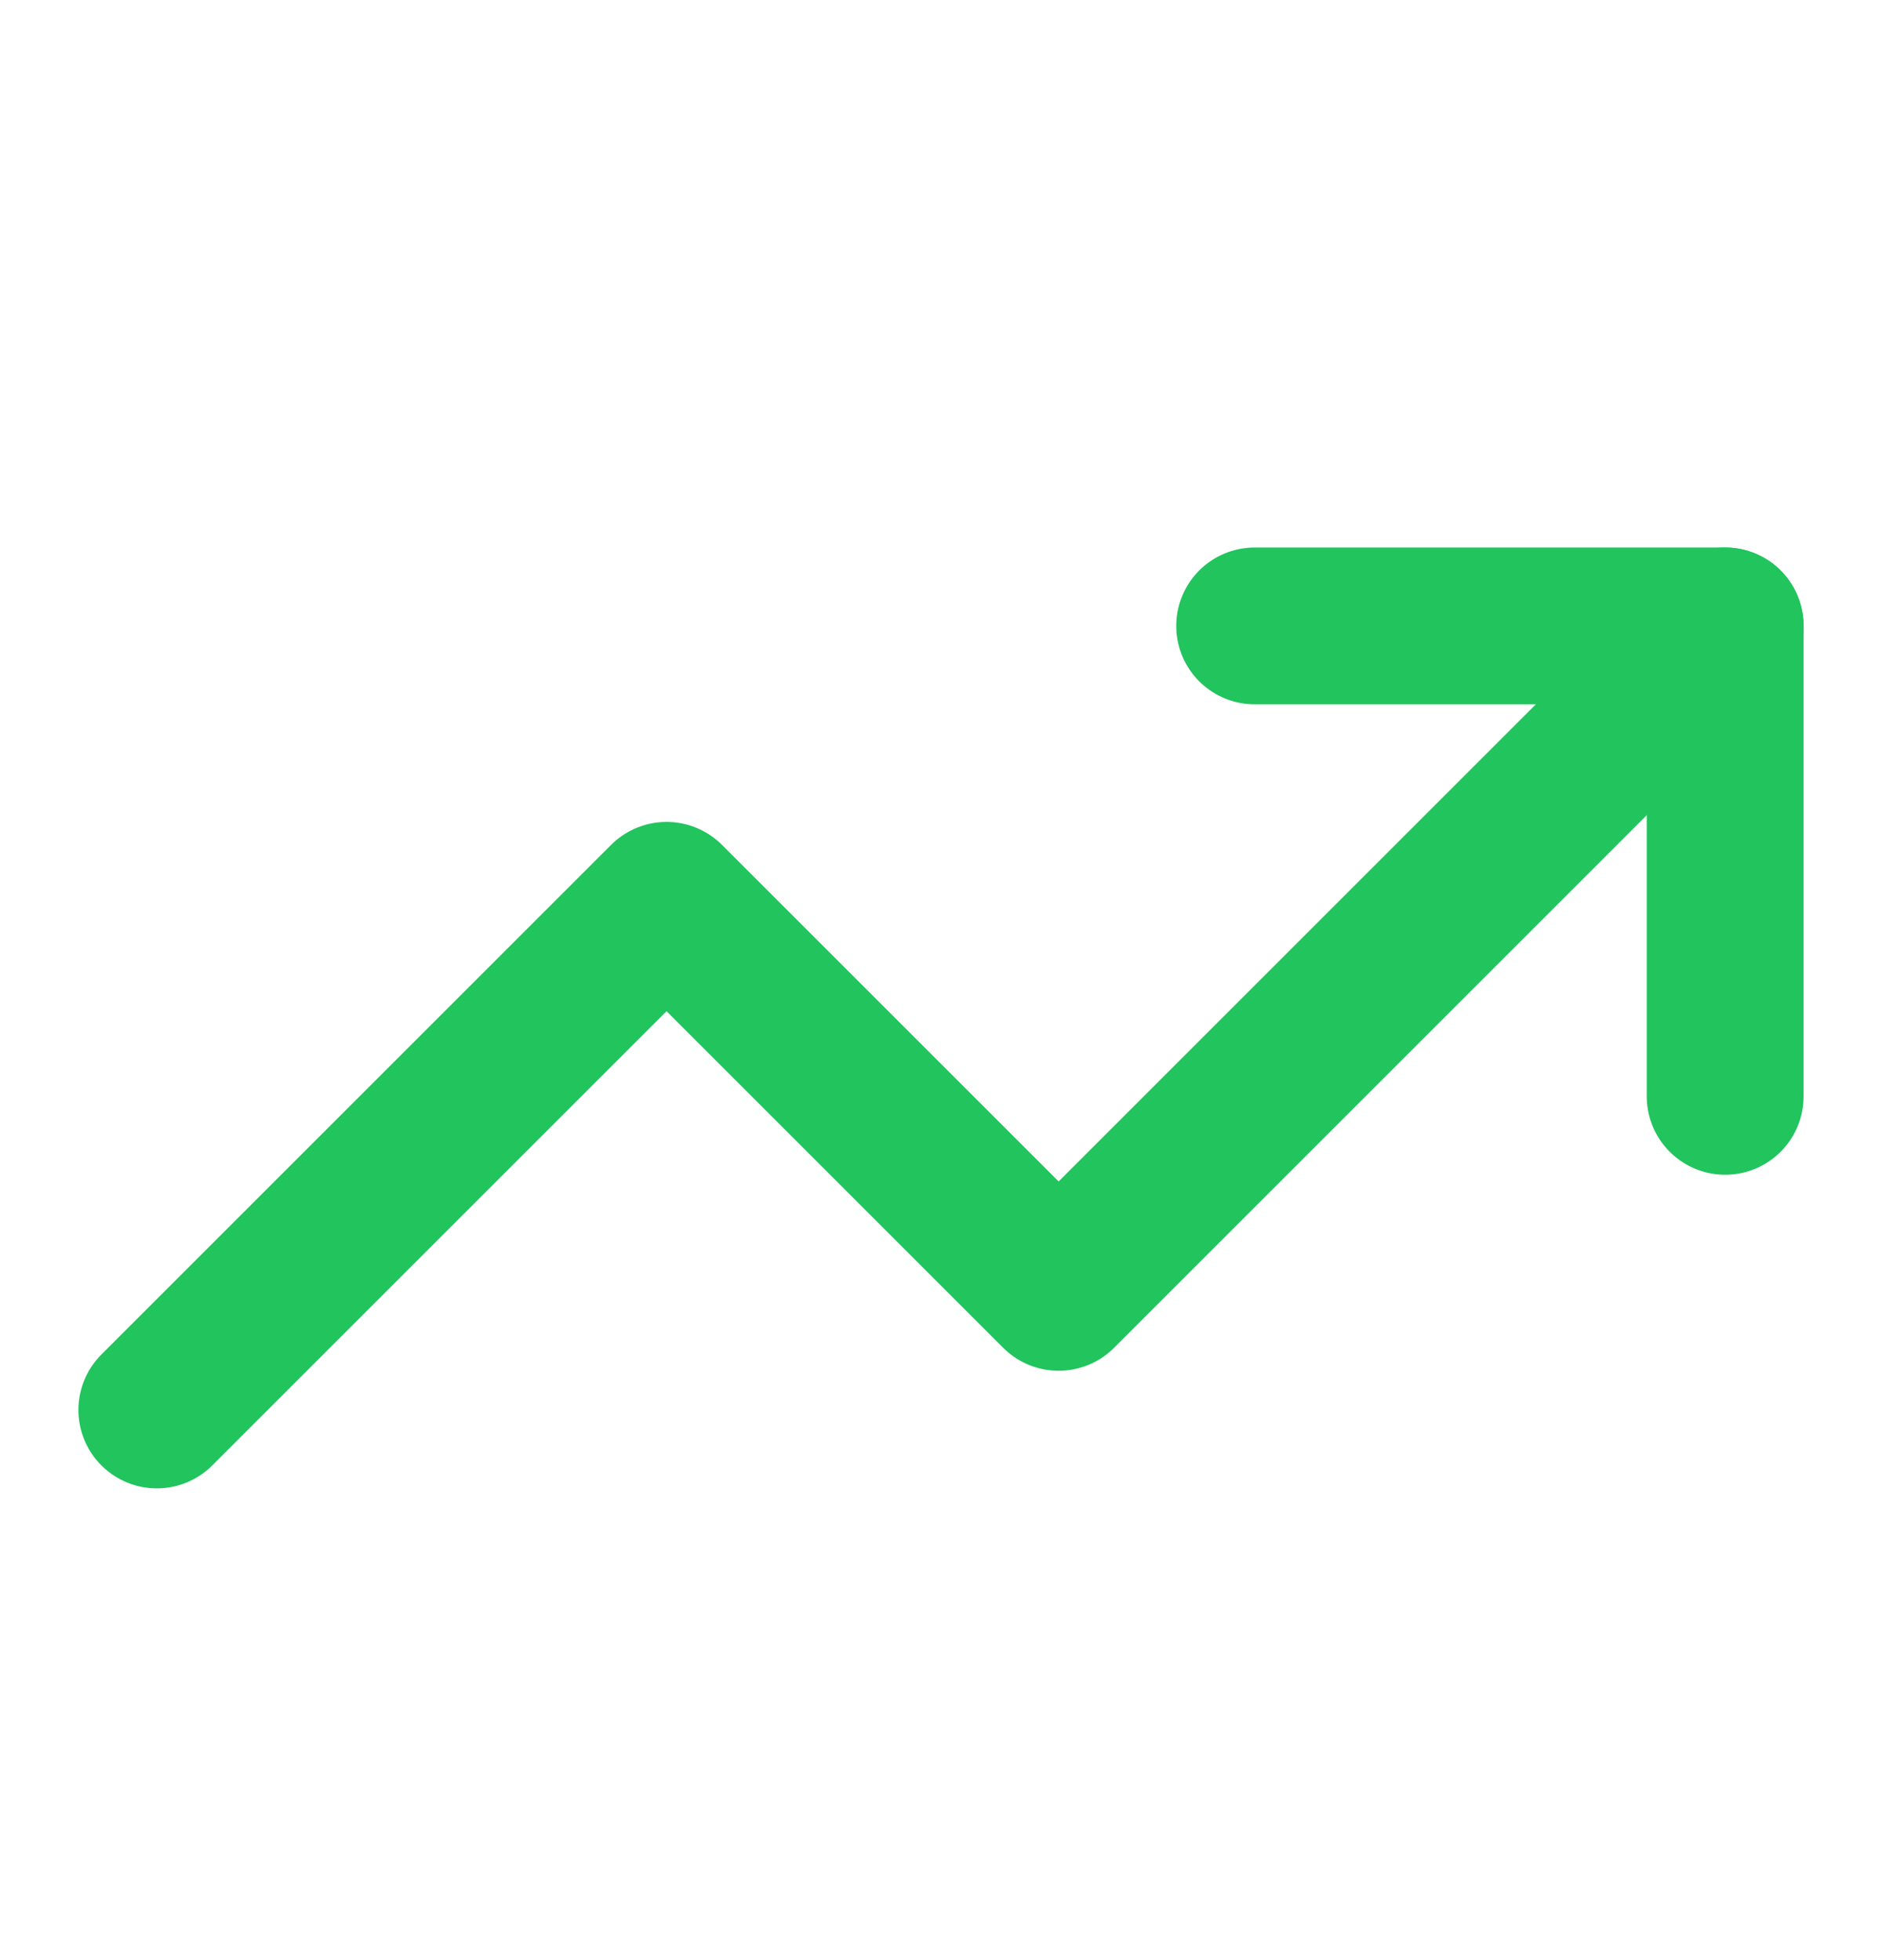
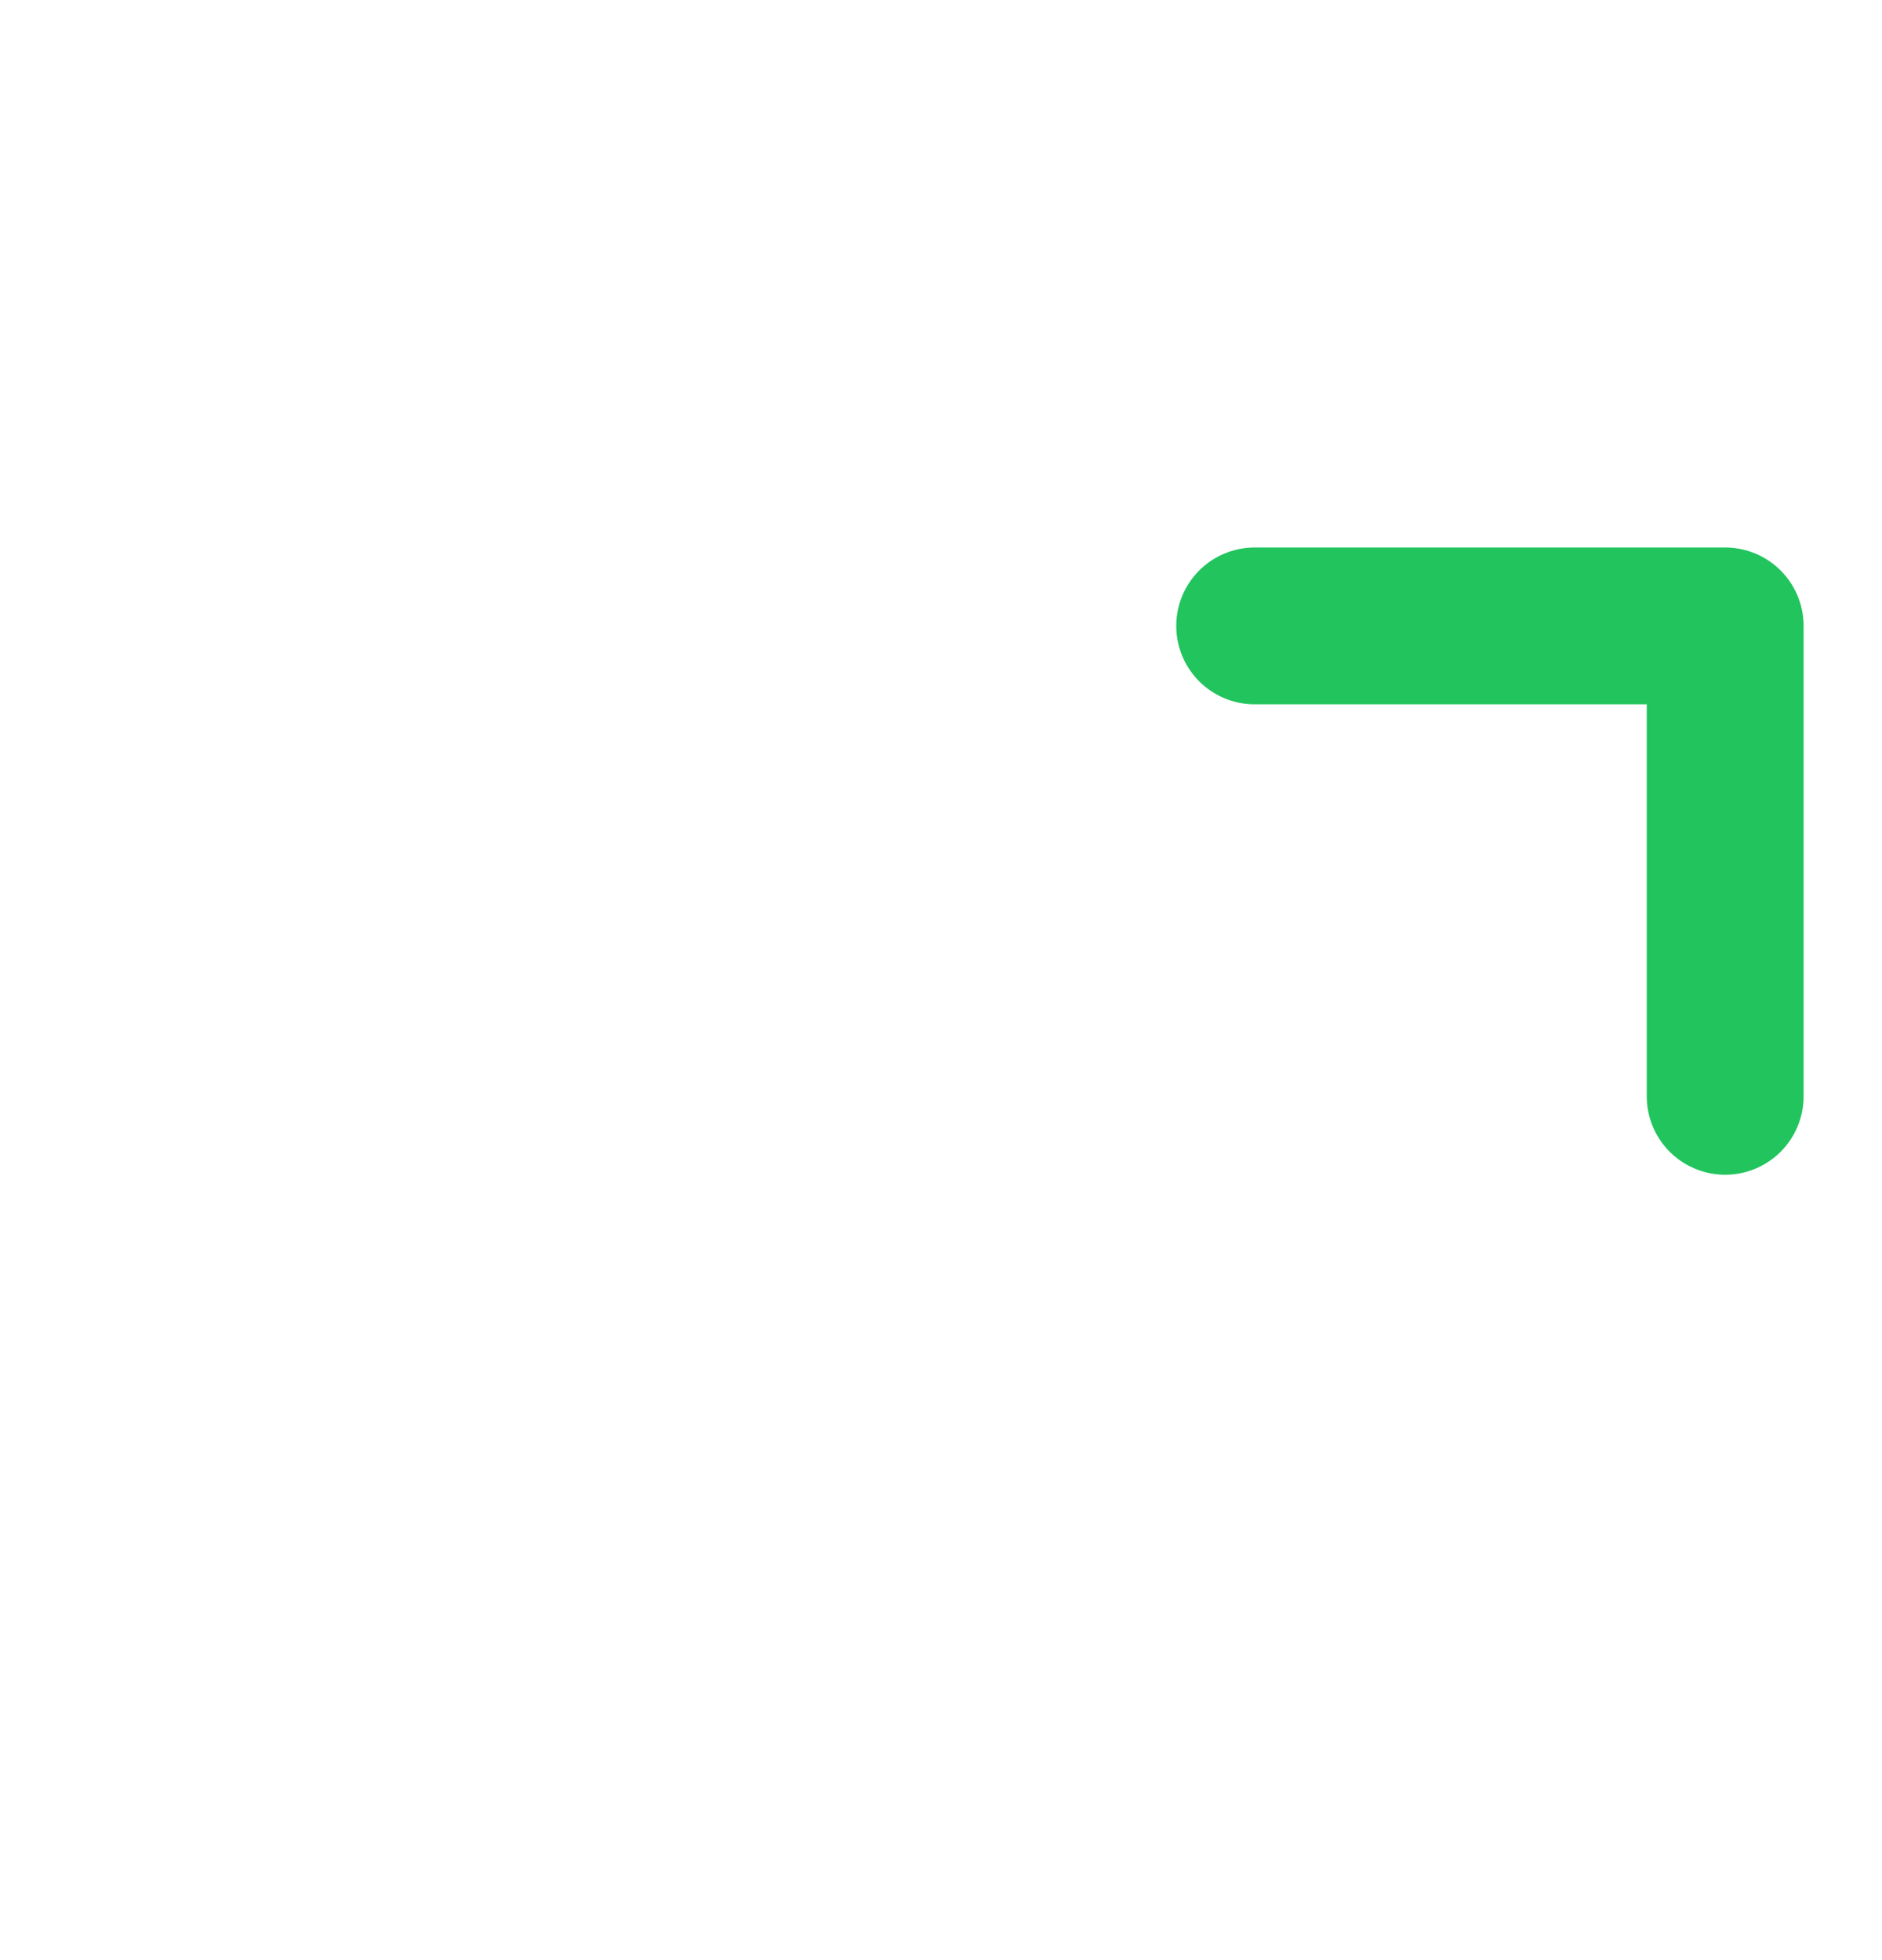
<svg xmlns="http://www.w3.org/2000/svg" width="24" height="25" viewBox="0 0 24 25" fill="none">
  <path d="M16 7.983H22V13.983" stroke="#21C45D" stroke-width="2" stroke-linecap="round" stroke-linejoin="round" />
-   <path d="M22 7.983L13.5 16.483L8.5 11.483L2 17.983" stroke="#21C45D" stroke-width="2" stroke-linecap="round" stroke-linejoin="round" />
</svg>